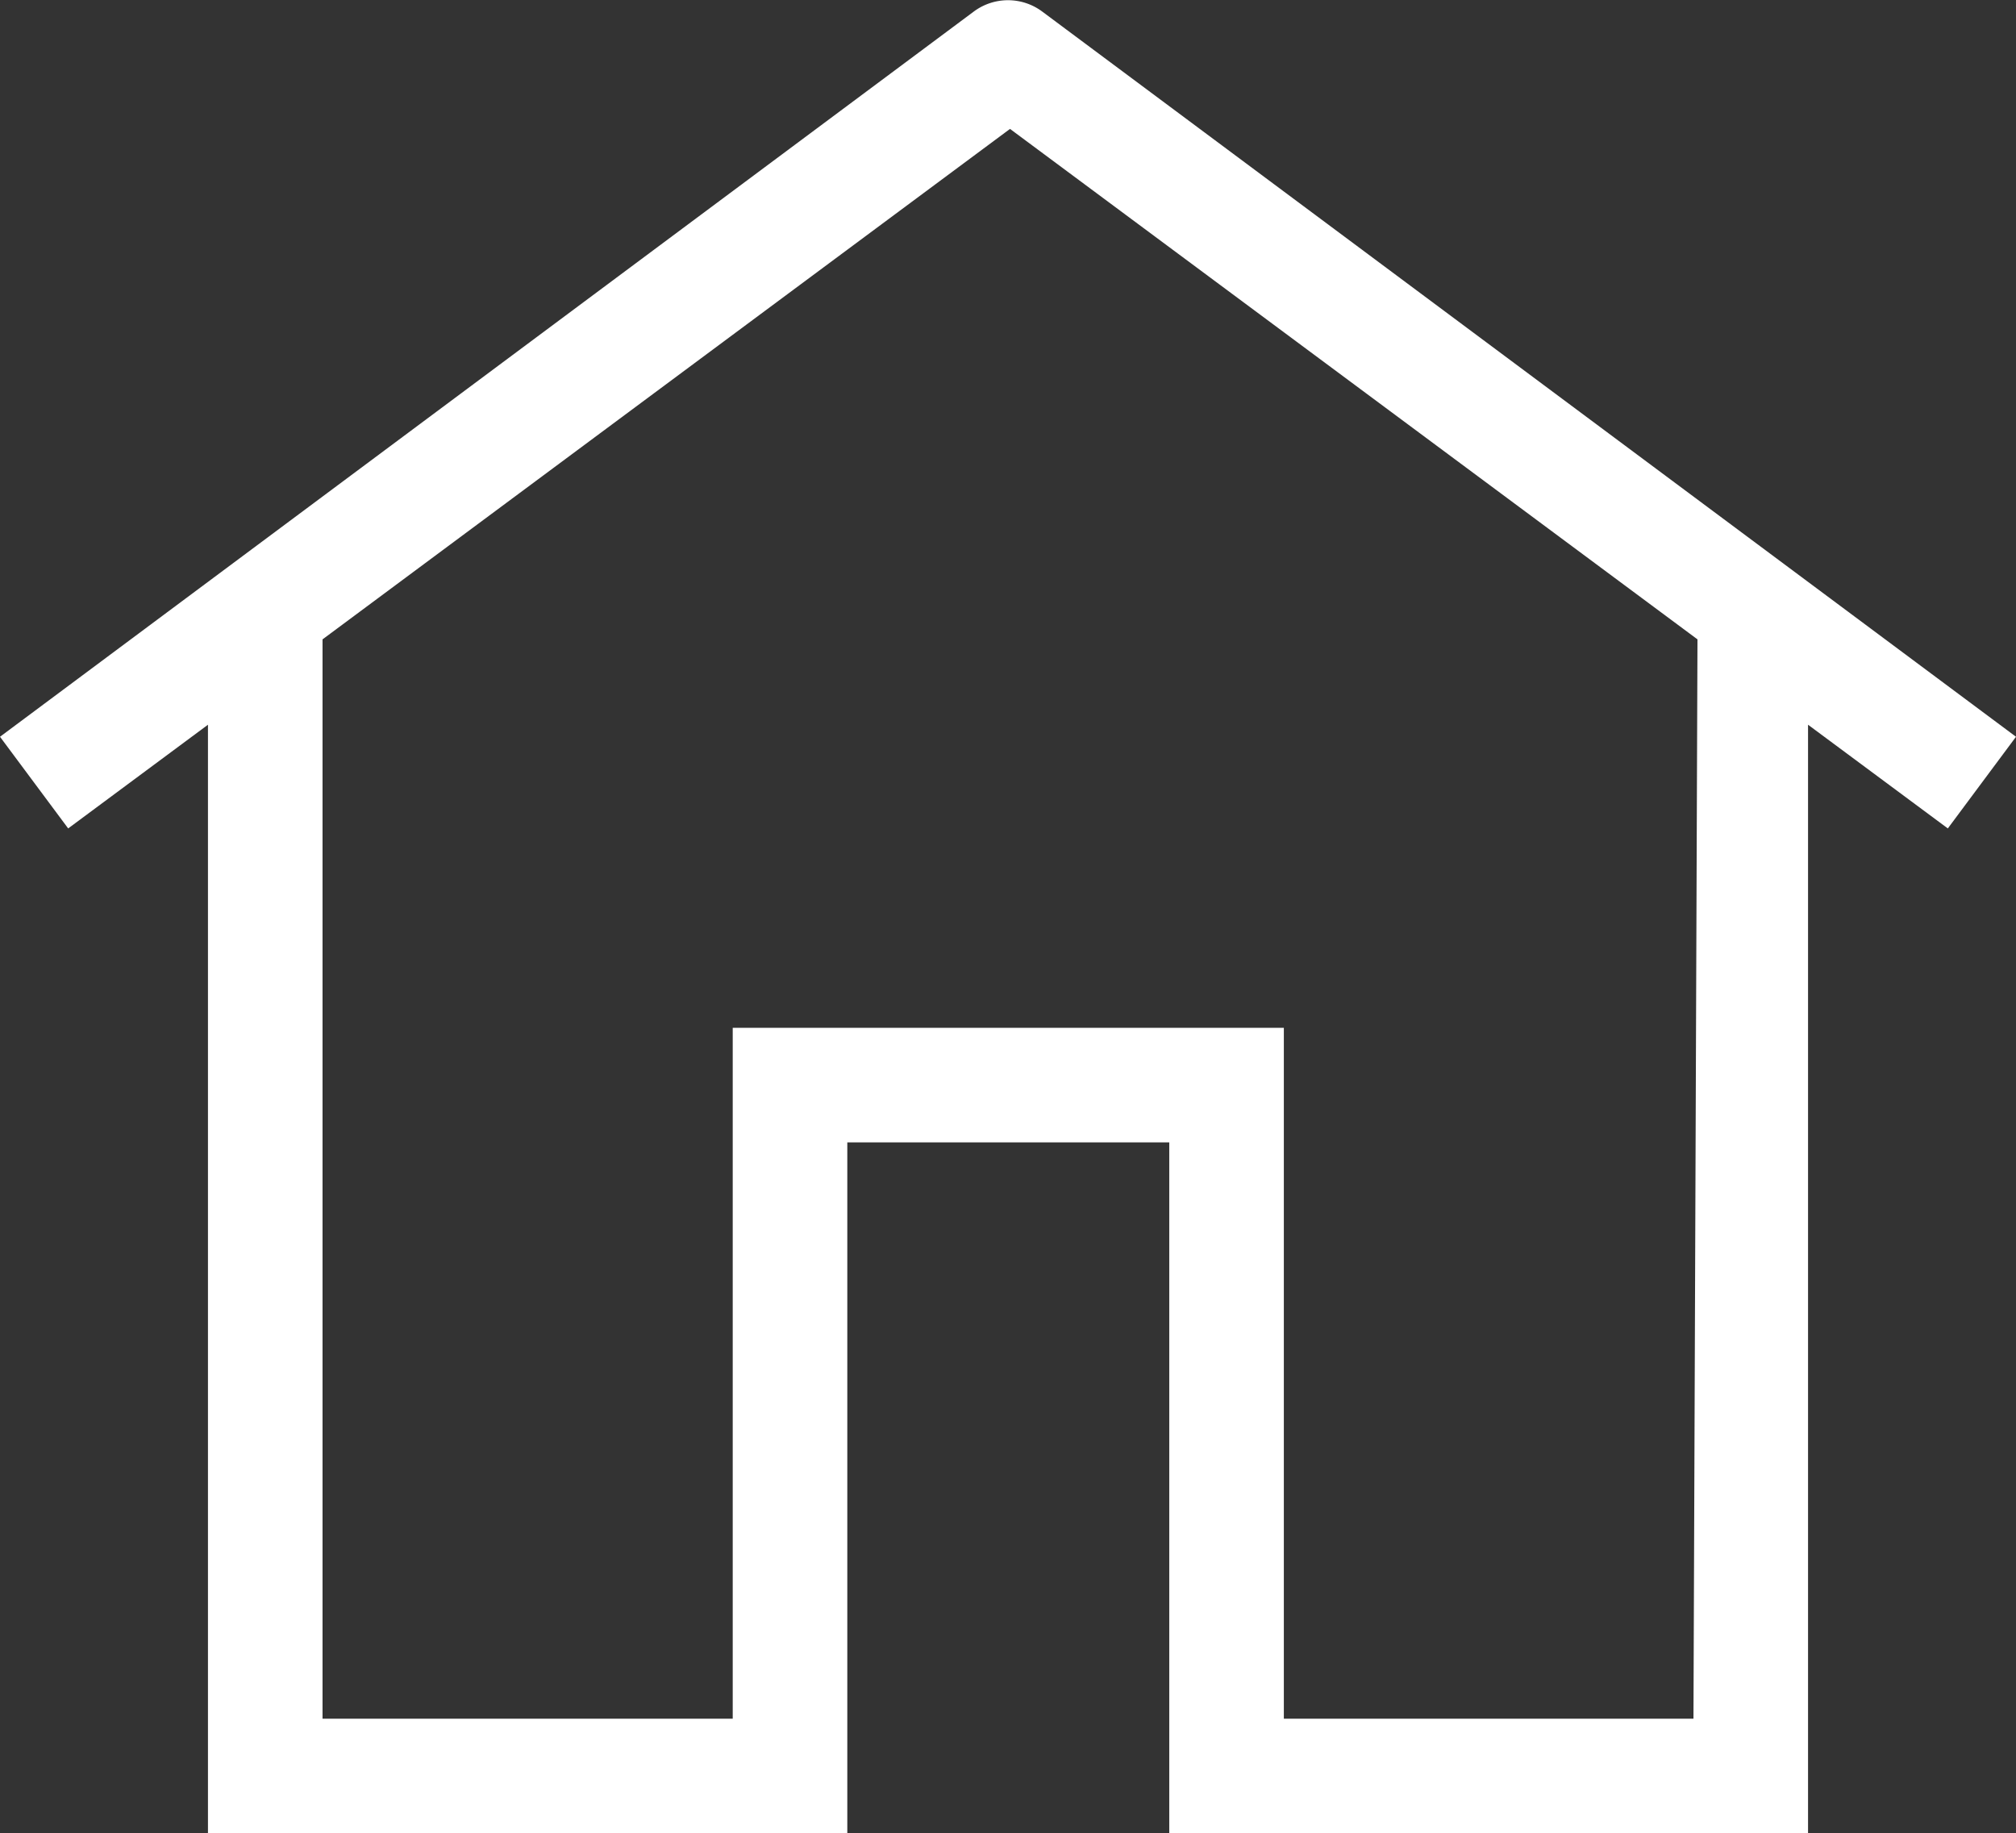
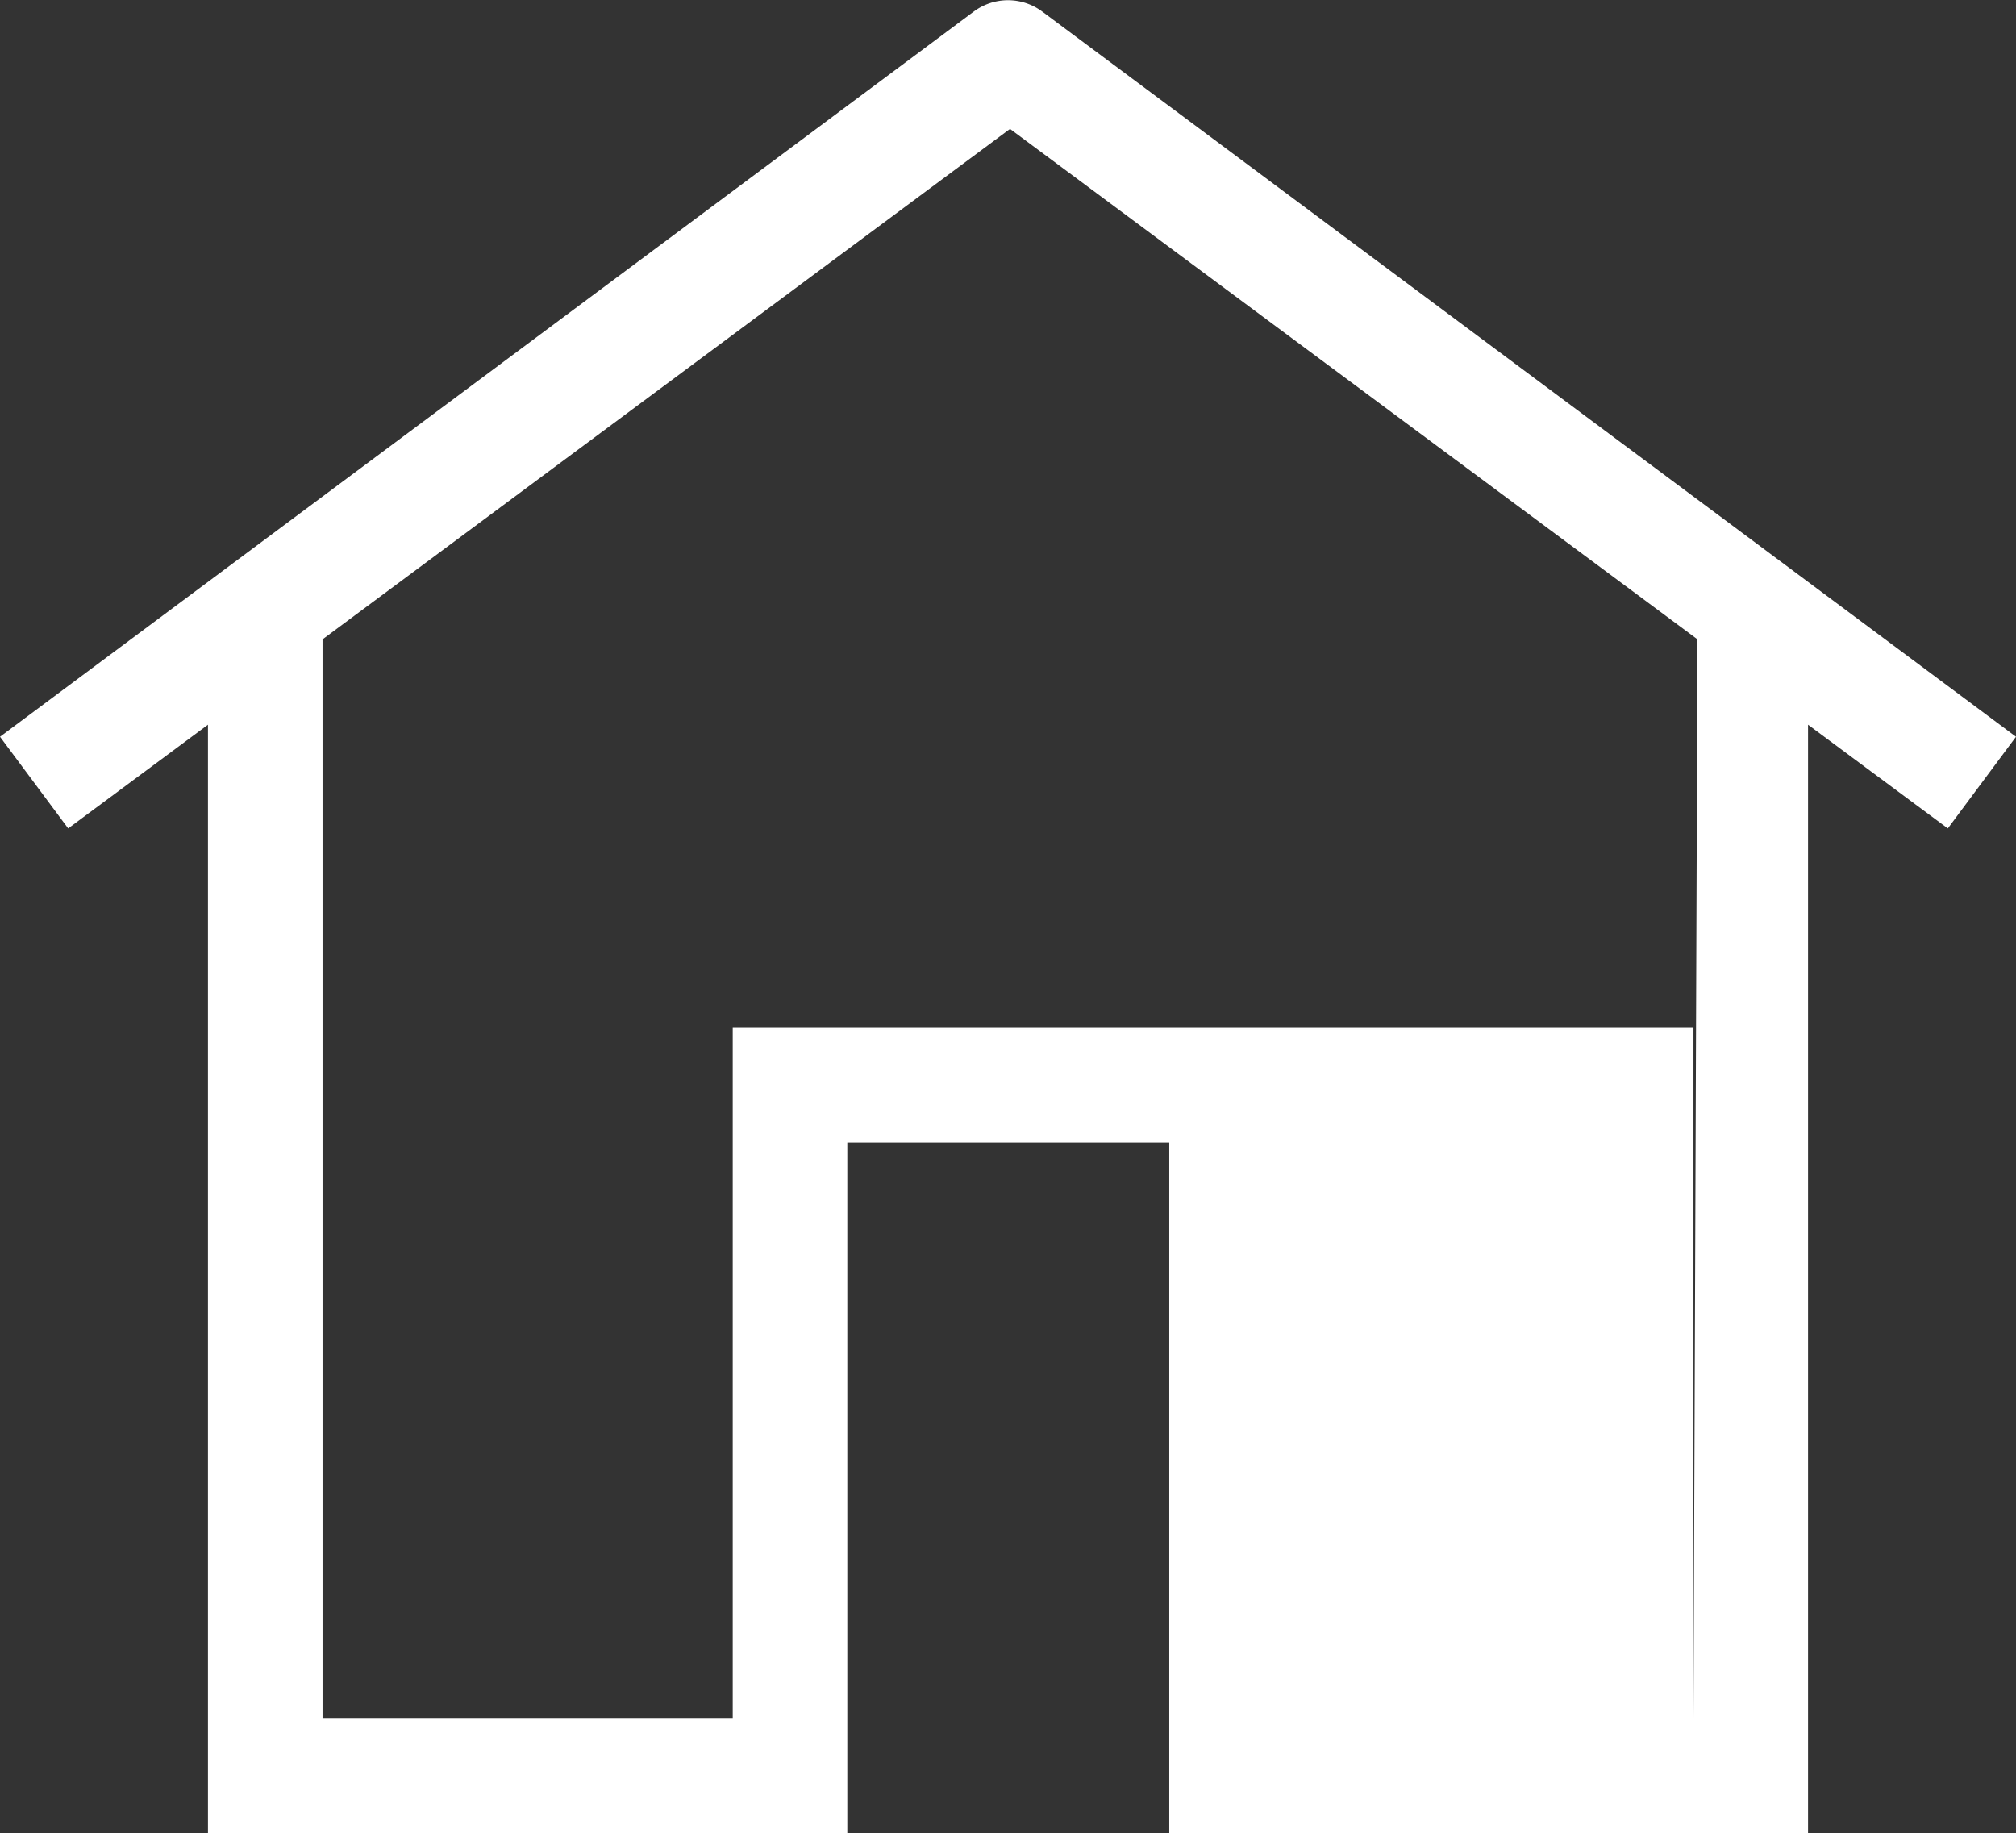
<svg xmlns="http://www.w3.org/2000/svg" id="レイヤー_1" data-name="レイヤー 1" viewBox="0 0 35.19 32">
  <rect x="0" y="0" width="35.19" height="32" fill="#333333" stroke="none" />
  <defs>
    <style>.cls-1{fill:#fff;}</style>
  </defs>
  <title>icon_house_white</title>
-   <path class="cls-1" d="M35.19,12.86,18.19.2A1,1,0,0,0,17,.2L0,12.86l1.19,1.6,2.44-1.81V32H14.79V19.94h5.62V32H31.56V12.65L34,14.46ZM29.56,30H22.41V17.94H12.79V30H5.63V11.16l12-8.91,12,8.91Z" />
+   <path class="cls-1" d="M35.19,12.86,18.19.2A1,1,0,0,0,17,.2L0,12.86l1.19,1.6,2.44-1.81V32H14.79V19.94h5.62V32H31.56V12.65L34,14.46ZM29.56,30V17.94H12.79V30H5.63V11.16l12-8.91,12,8.91Z" />
</svg>